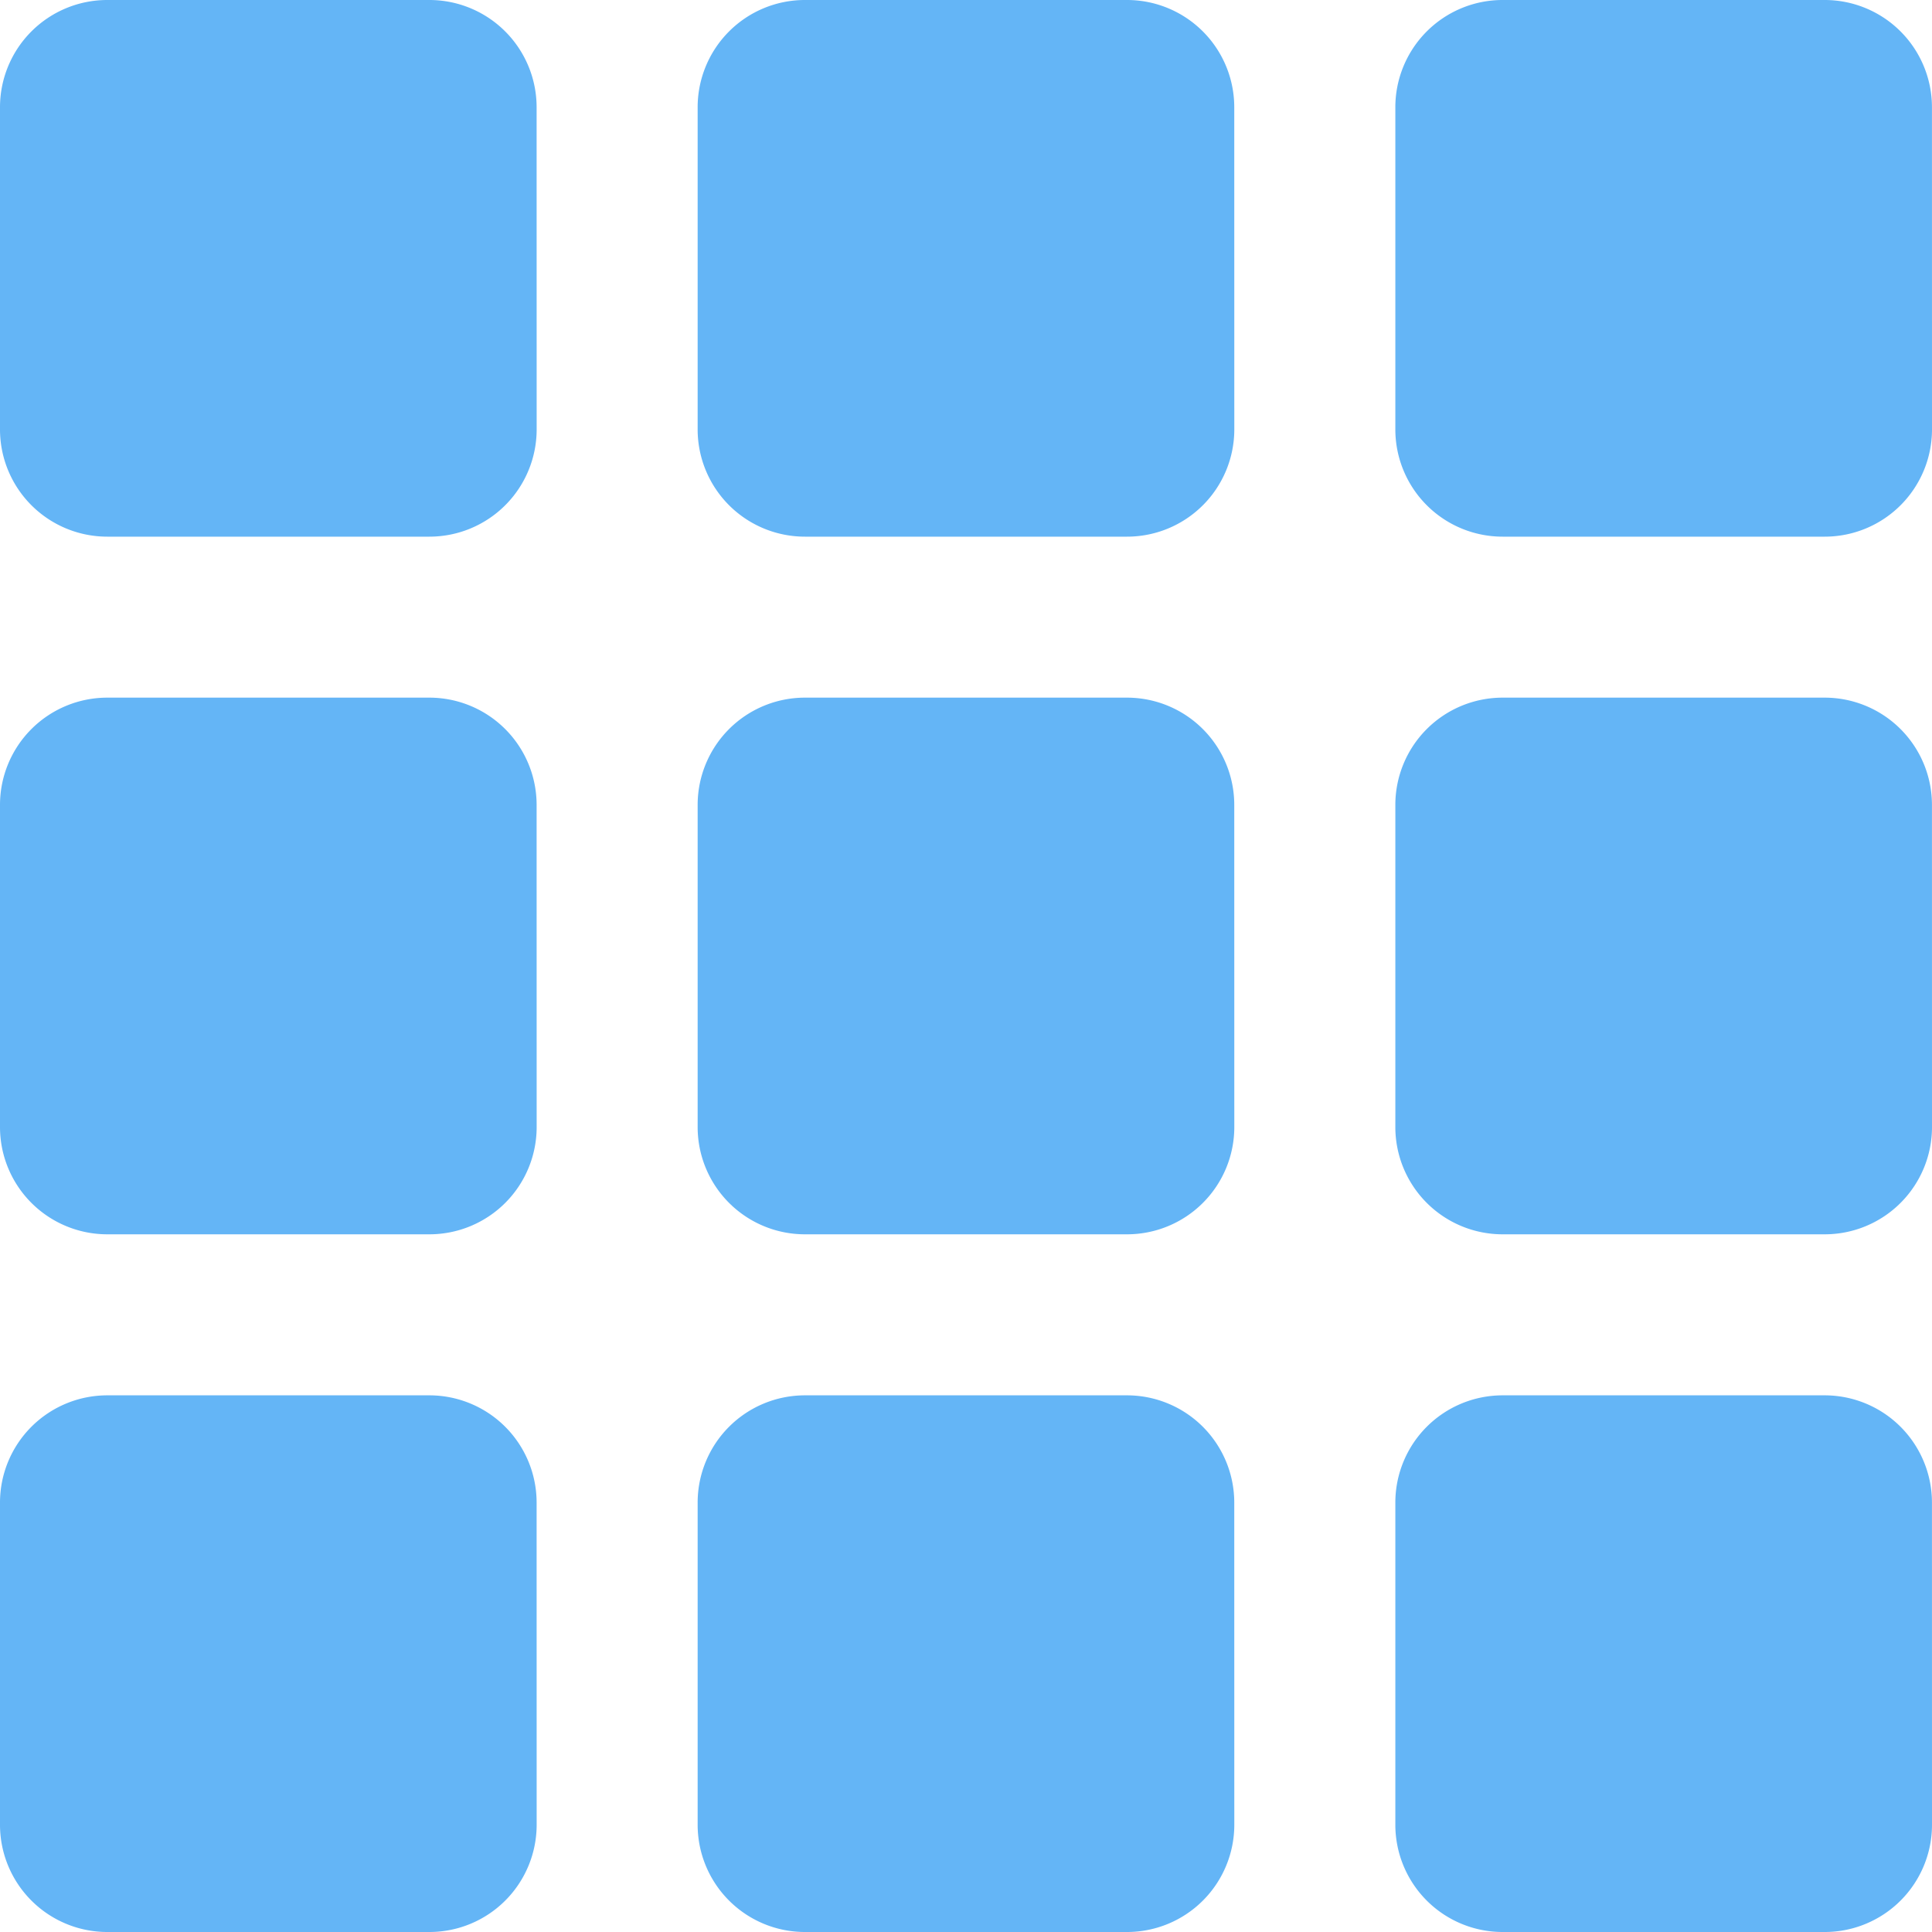
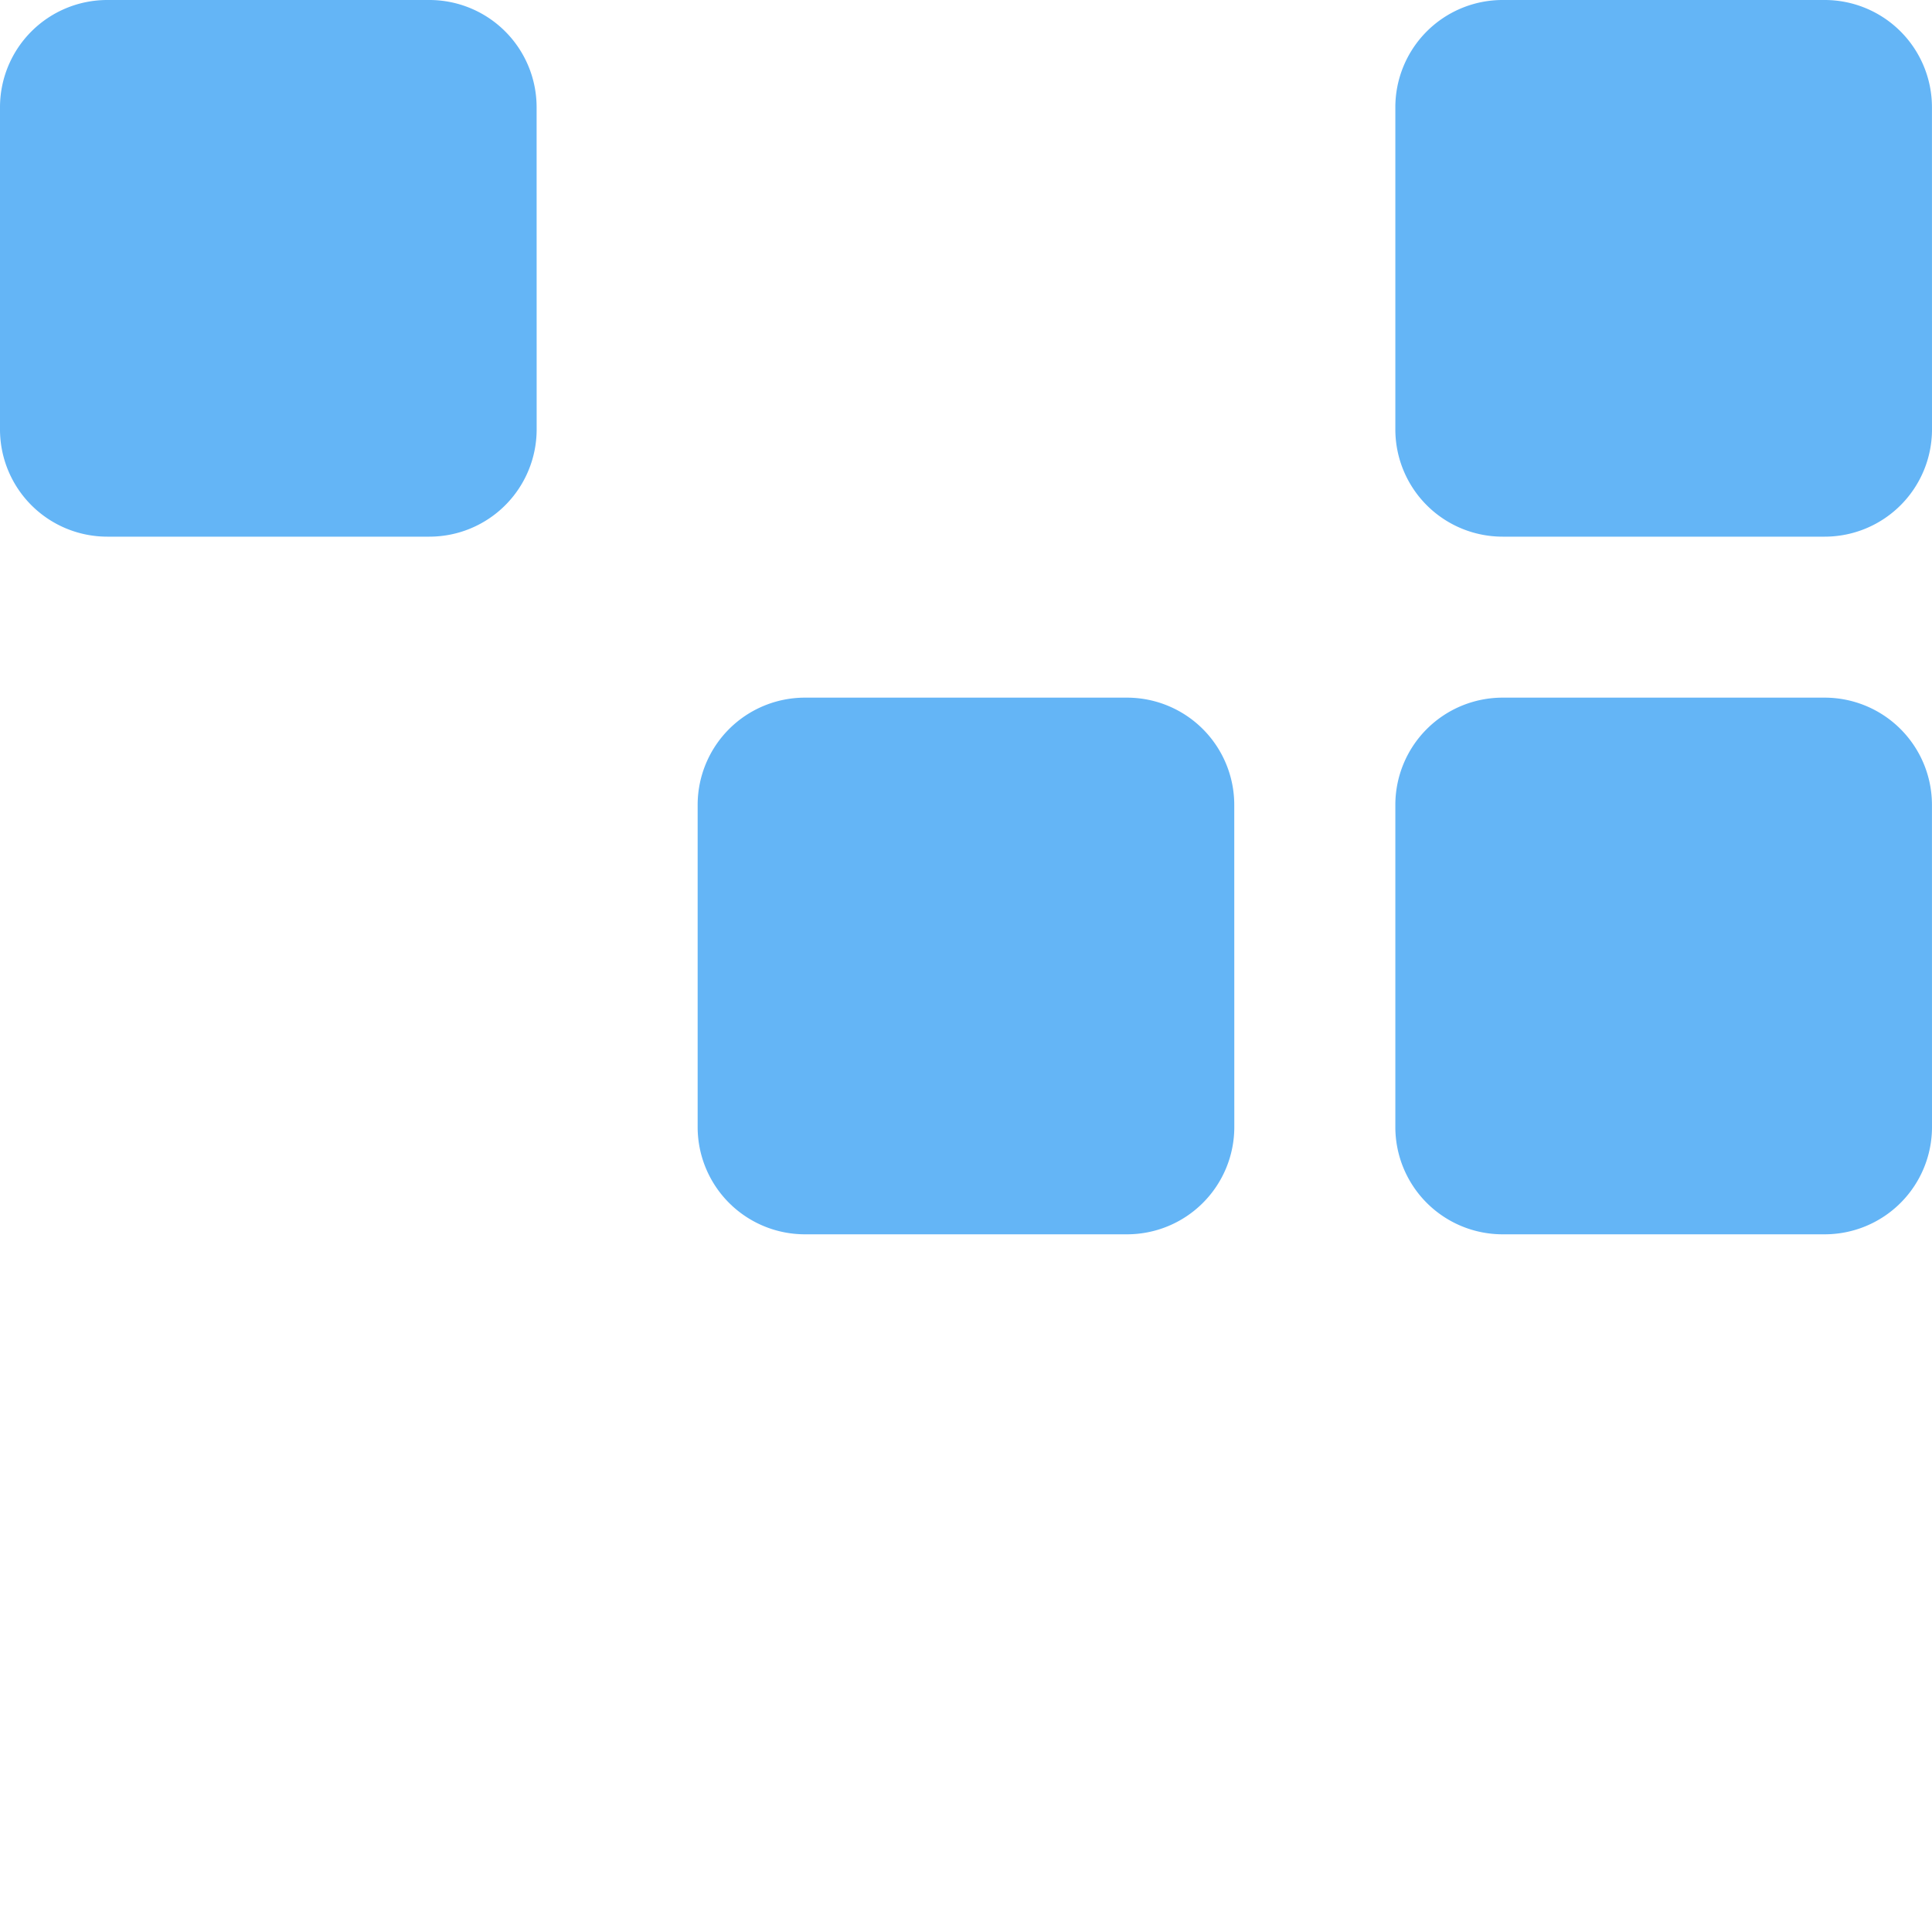
<svg xmlns="http://www.w3.org/2000/svg" id="All_icon" data-name="All icon" width="43.802" height="43.802" viewBox="0 0 43.802 43.802">
  <path id="Path_22" data-name="Path 22" d="M18.167,15.734a2.432,2.432,0,0,1-2.433,2.433h-7.3A2.432,2.432,0,0,1,6,15.734v-7.3A2.432,2.432,0,0,1,8.433,6h7.3a2.432,2.432,0,0,1,2.433,2.433Z" transform="translate(-6 -6)" fill="#64b5f6" />
-   <path id="Path_23" data-name="Path 23" d="M31.167,15.734a2.432,2.432,0,0,1-2.433,2.433h-7.3A2.432,2.432,0,0,1,19,15.734v-7.3A2.432,2.432,0,0,1,21.433,6h7.3a2.432,2.432,0,0,1,2.433,2.433Z" transform="translate(-3.183 -6)" fill="#64b5f6" />
  <path id="Path_24" data-name="Path 24" d="M44.167,15.734a2.432,2.432,0,0,1-2.433,2.433h-7.3A2.432,2.432,0,0,1,32,15.734v-7.3A2.432,2.432,0,0,1,34.433,6h7.3a2.432,2.432,0,0,1,2.433,2.433Z" transform="translate(-0.365 -6)" fill="#64b5f6" />
-   <path id="Path_25" data-name="Path 25" d="M18.167,28.734a2.432,2.432,0,0,1-2.433,2.433h-7.3A2.432,2.432,0,0,1,6,28.734v-7.3A2.432,2.432,0,0,1,8.433,19h7.3a2.432,2.432,0,0,1,2.433,2.433Z" transform="translate(-6 -3.183)" fill="#64b5f6" />
  <path id="Path_26" data-name="Path 26" d="M31.167,28.734a2.432,2.432,0,0,1-2.433,2.433h-7.3A2.432,2.432,0,0,1,19,28.734v-7.3A2.432,2.432,0,0,1,21.433,19h7.3a2.432,2.432,0,0,1,2.433,2.433Z" transform="translate(-3.183 -3.183)" fill="#64b5f6" />
  <path id="Path_27" data-name="Path 27" d="M44.167,28.734a2.432,2.432,0,0,1-2.433,2.433h-7.3A2.432,2.432,0,0,1,32,28.734v-7.3A2.432,2.432,0,0,1,34.433,19h7.3a2.432,2.432,0,0,1,2.433,2.433Z" transform="translate(-0.365 -3.183)" fill="#64b5f6" />
-   <path id="Path_28" data-name="Path 28" d="M18.167,41.734a2.432,2.432,0,0,1-2.433,2.433h-7.3A2.432,2.432,0,0,1,6,41.734v-7.3A2.432,2.432,0,0,1,8.433,32h7.3a2.432,2.432,0,0,1,2.433,2.433Z" transform="translate(-6 -0.365)" fill="#64b5f6" />
-   <path id="Path_29" data-name="Path 29" d="M31.167,41.734a2.432,2.432,0,0,1-2.433,2.433h-7.3A2.432,2.432,0,0,1,19,41.734v-7.3A2.432,2.432,0,0,1,21.433,32h7.3a2.432,2.432,0,0,1,2.433,2.433Z" transform="translate(-3.183 -0.365)" fill="#64b5f6" />
-   <path id="Path_30" data-name="Path 30" d="M44.167,41.734a2.432,2.432,0,0,1-2.433,2.433h-7.3A2.432,2.432,0,0,1,32,41.734v-7.3A2.432,2.432,0,0,1,34.433,32h7.3a2.432,2.432,0,0,1,2.433,2.433Z" transform="translate(-0.365 -0.365)" fill="#64b5f6" />
</svg>